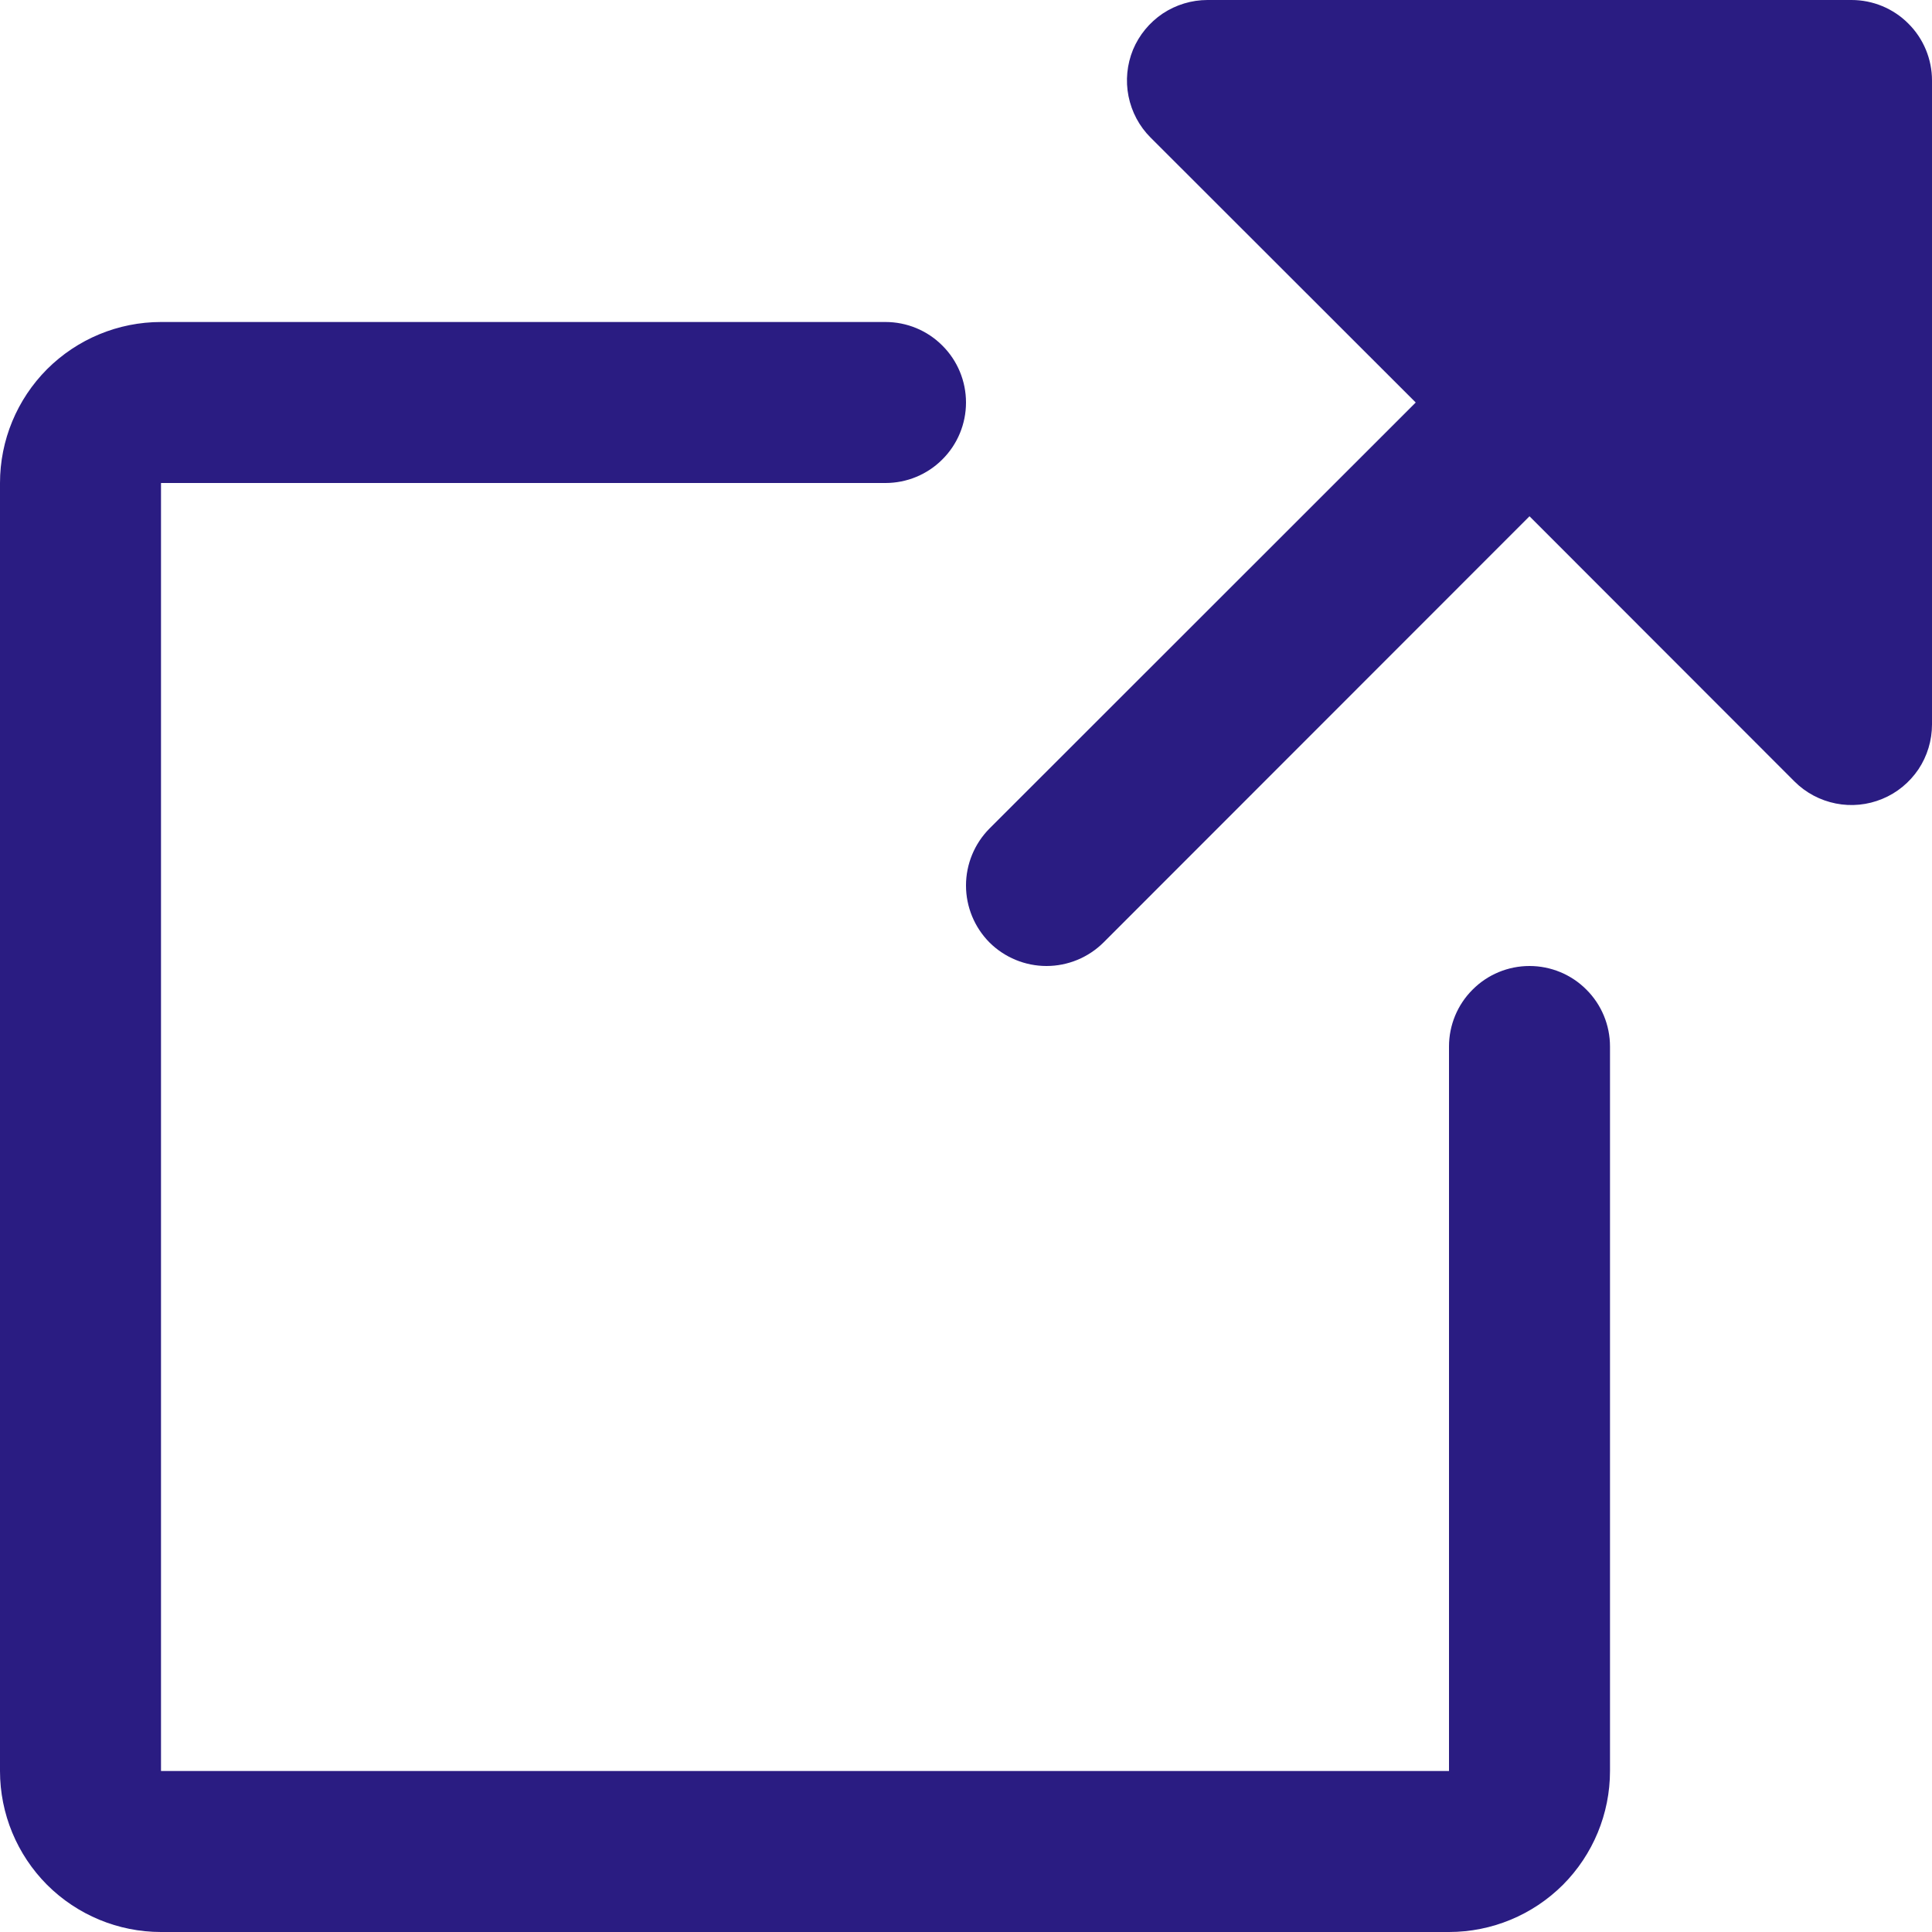
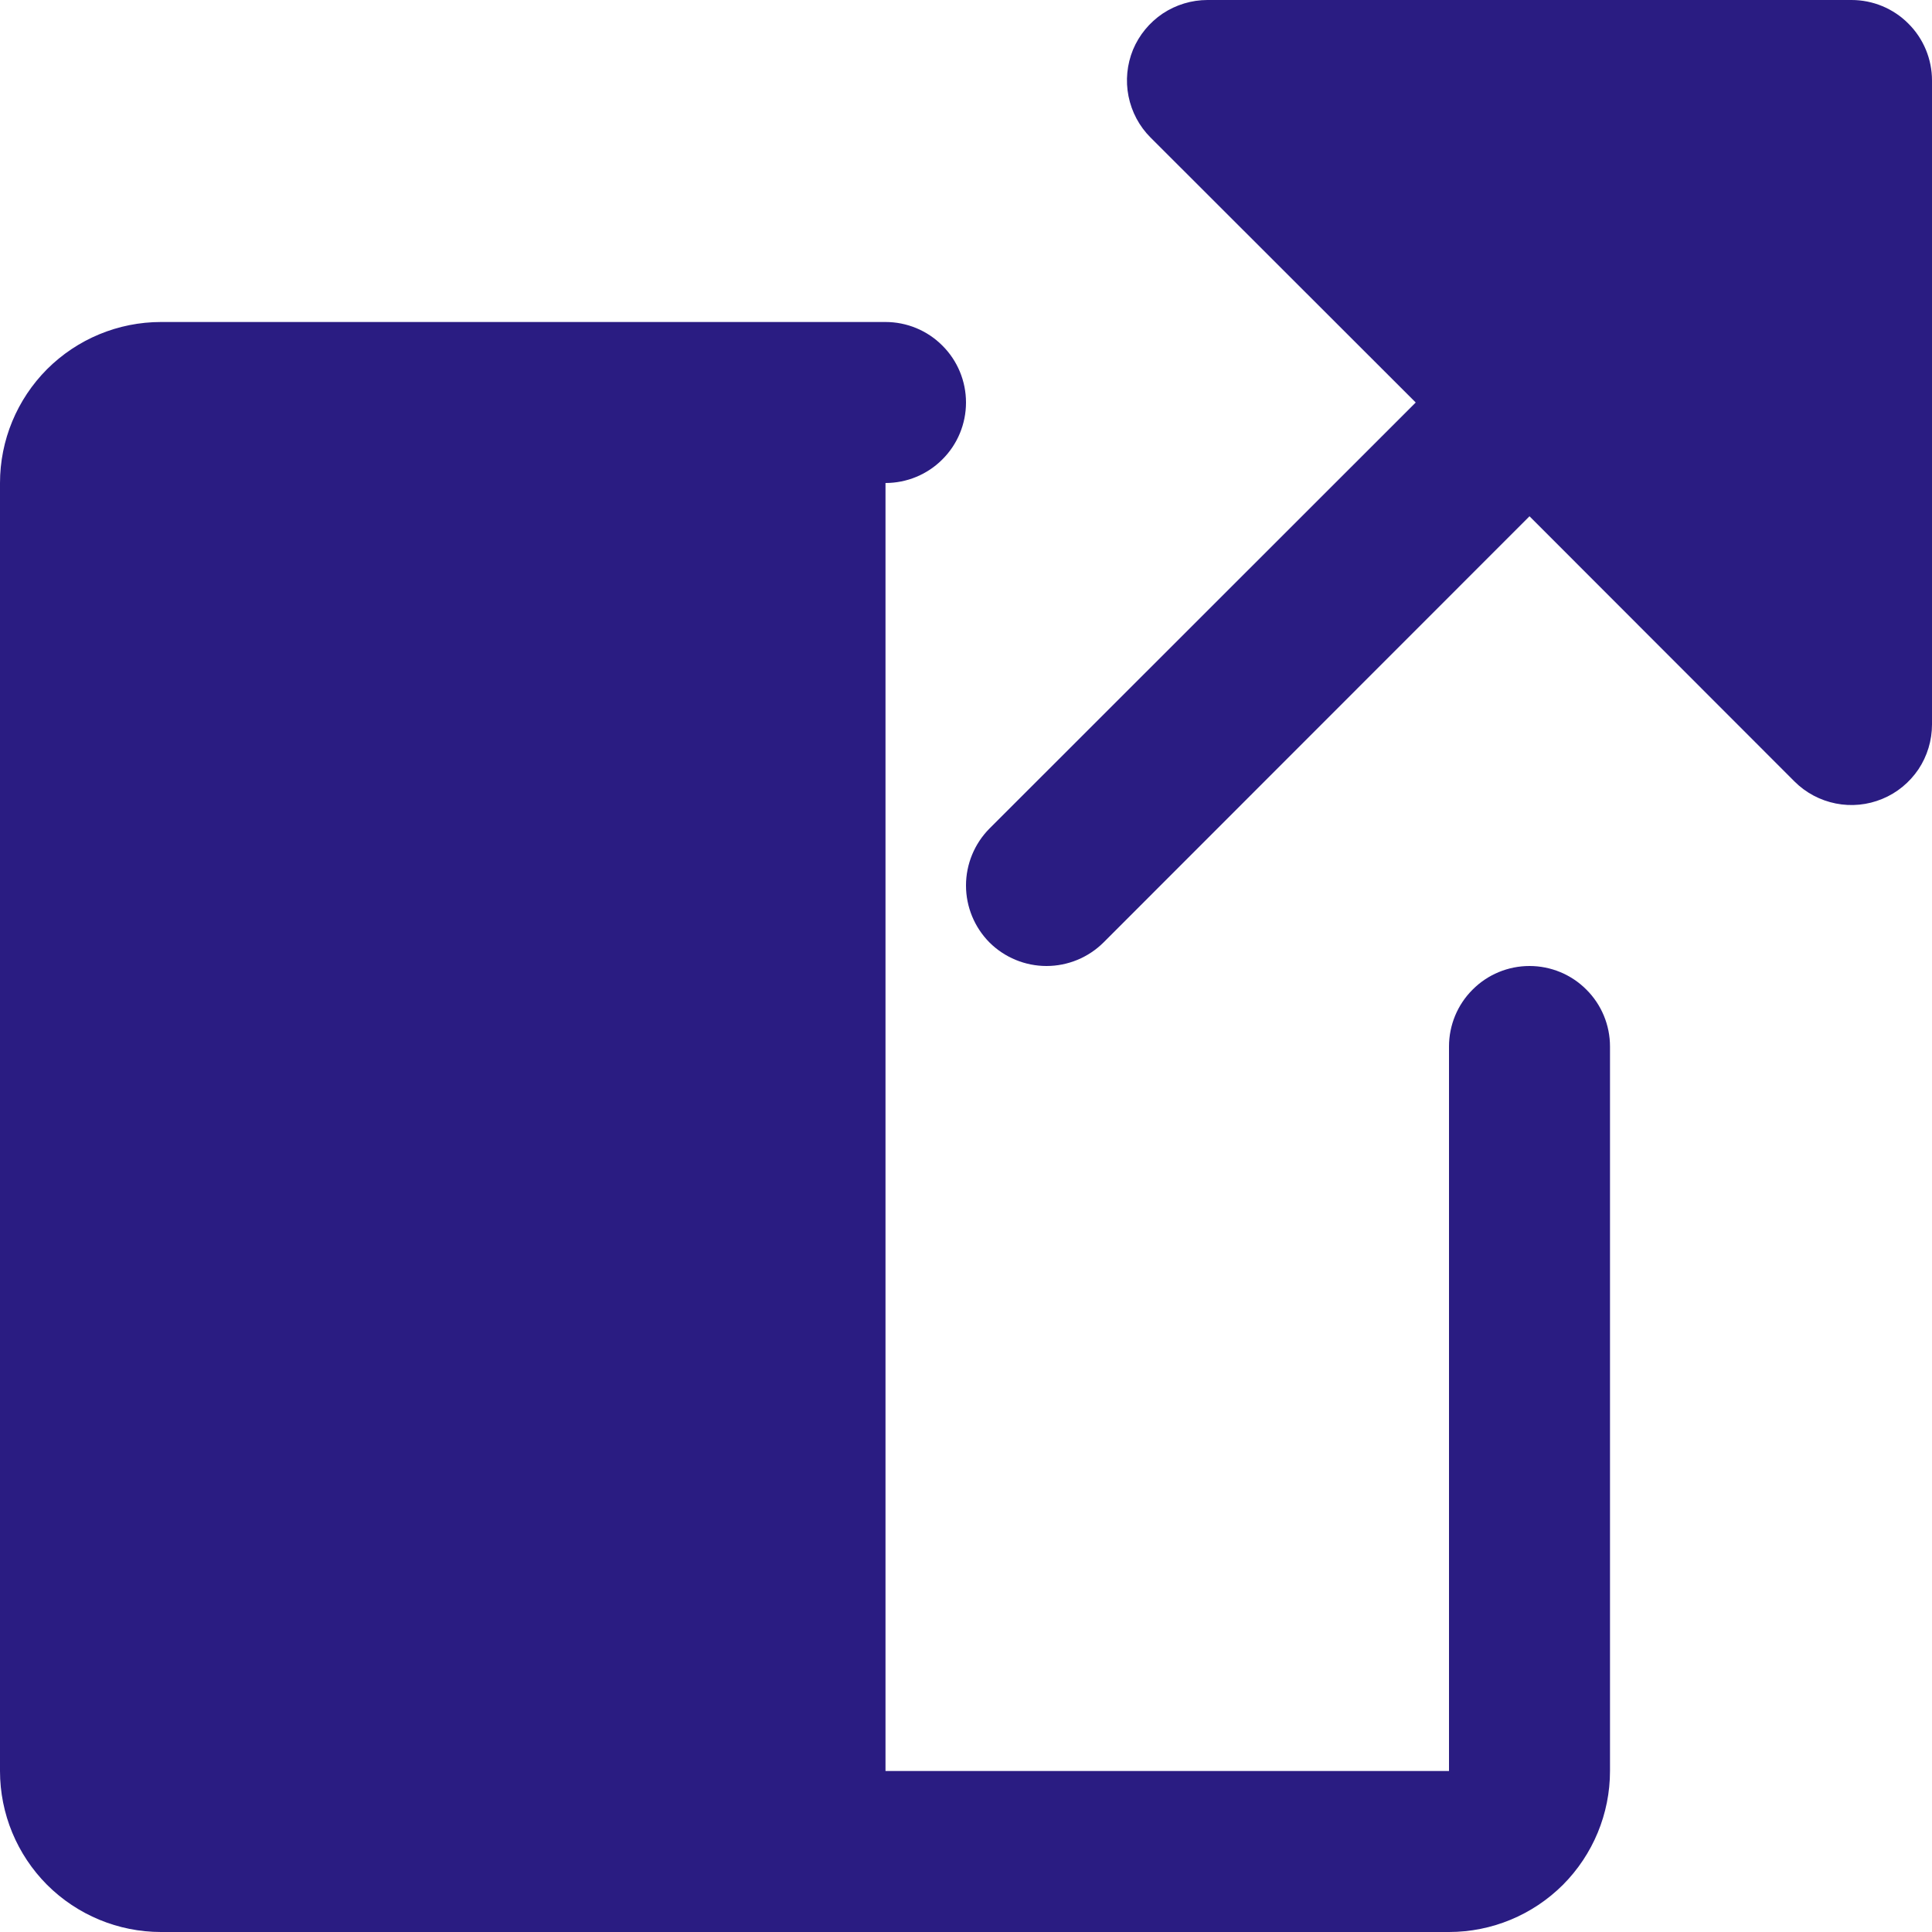
<svg xmlns="http://www.w3.org/2000/svg" width="18" height="18" viewBox="0 0 18 18" fill="none">
-   <path d="M15 9.75V16.5C15 16.898 14.842 17.279 14.561 17.561C14.279 17.842 13.898 18 13.5 18H1.5C1.102 18 0.721 17.842 0.439 17.561C0.158 17.279 0 16.898 0 16.5V4.5C0 4.102 0.158 3.721 0.439 3.439C0.721 3.158 1.102 3 1.5 3H8.25C8.449 3 8.64 3.079 8.78 3.22C8.921 3.36 9 3.551 9 3.75C9 3.949 8.921 4.14 8.78 4.28C8.64 4.421 8.449 4.5 8.25 4.5H1.5V16.5H13.5V9.75C13.5 9.551 13.579 9.36 13.72 9.22C13.86 9.079 14.051 9 14.25 9C14.449 9 14.64 9.079 14.78 9.22C14.921 9.36 15 9.551 15 9.75ZM18 0.75C18 0.551 17.921 0.36 17.78 0.22C17.64 0.079 17.449 2.3235e-07 17.25 2.3235e-07H11.25C11.102 -0 10.957 0.044 10.833 0.126C10.71 0.209 10.613 0.326 10.556 0.463C10.5 0.6 10.485 0.751 10.514 0.896C10.543 1.042 10.614 1.176 10.719 1.281L13.19 3.75L9.219 7.719C9.079 7.86 9 8.051 9 8.25C9 8.449 9.079 8.64 9.219 8.781C9.36 8.921 9.551 9 9.75 9C9.949 9 10.14 8.921 10.281 8.781L14.25 4.81L16.719 7.281C16.824 7.386 16.958 7.457 17.104 7.486C17.249 7.515 17.4 7.5 17.537 7.443C17.674 7.387 17.791 7.29 17.874 7.167C17.956 7.044 18 6.898 18 6.75V0.75Z" fill="#2A1C82" />
+   <path d="M15 9.75V16.5C15 16.898 14.842 17.279 14.561 17.561C14.279 17.842 13.898 18 13.5 18H1.5C1.102 18 0.721 17.842 0.439 17.561C0.158 17.279 0 16.898 0 16.5V4.5C0 4.102 0.158 3.721 0.439 3.439C0.721 3.158 1.102 3 1.5 3H8.25C8.449 3 8.64 3.079 8.78 3.22C8.921 3.36 9 3.551 9 3.75C9 3.949 8.921 4.14 8.78 4.28C8.64 4.421 8.449 4.5 8.25 4.5V16.5H13.5V9.75C13.5 9.551 13.579 9.36 13.72 9.22C13.86 9.079 14.051 9 14.25 9C14.449 9 14.64 9.079 14.78 9.22C14.921 9.36 15 9.551 15 9.75ZM18 0.75C18 0.551 17.921 0.36 17.78 0.22C17.64 0.079 17.449 2.3235e-07 17.25 2.3235e-07H11.25C11.102 -0 10.957 0.044 10.833 0.126C10.71 0.209 10.613 0.326 10.556 0.463C10.5 0.6 10.485 0.751 10.514 0.896C10.543 1.042 10.614 1.176 10.719 1.281L13.19 3.75L9.219 7.719C9.079 7.86 9 8.051 9 8.25C9 8.449 9.079 8.64 9.219 8.781C9.36 8.921 9.551 9 9.75 9C9.949 9 10.14 8.921 10.281 8.781L14.25 4.81L16.719 7.281C16.824 7.386 16.958 7.457 17.104 7.486C17.249 7.515 17.4 7.5 17.537 7.443C17.674 7.387 17.791 7.29 17.874 7.167C17.956 7.044 18 6.898 18 6.75V0.75Z" fill="#2A1C82" />
</svg>